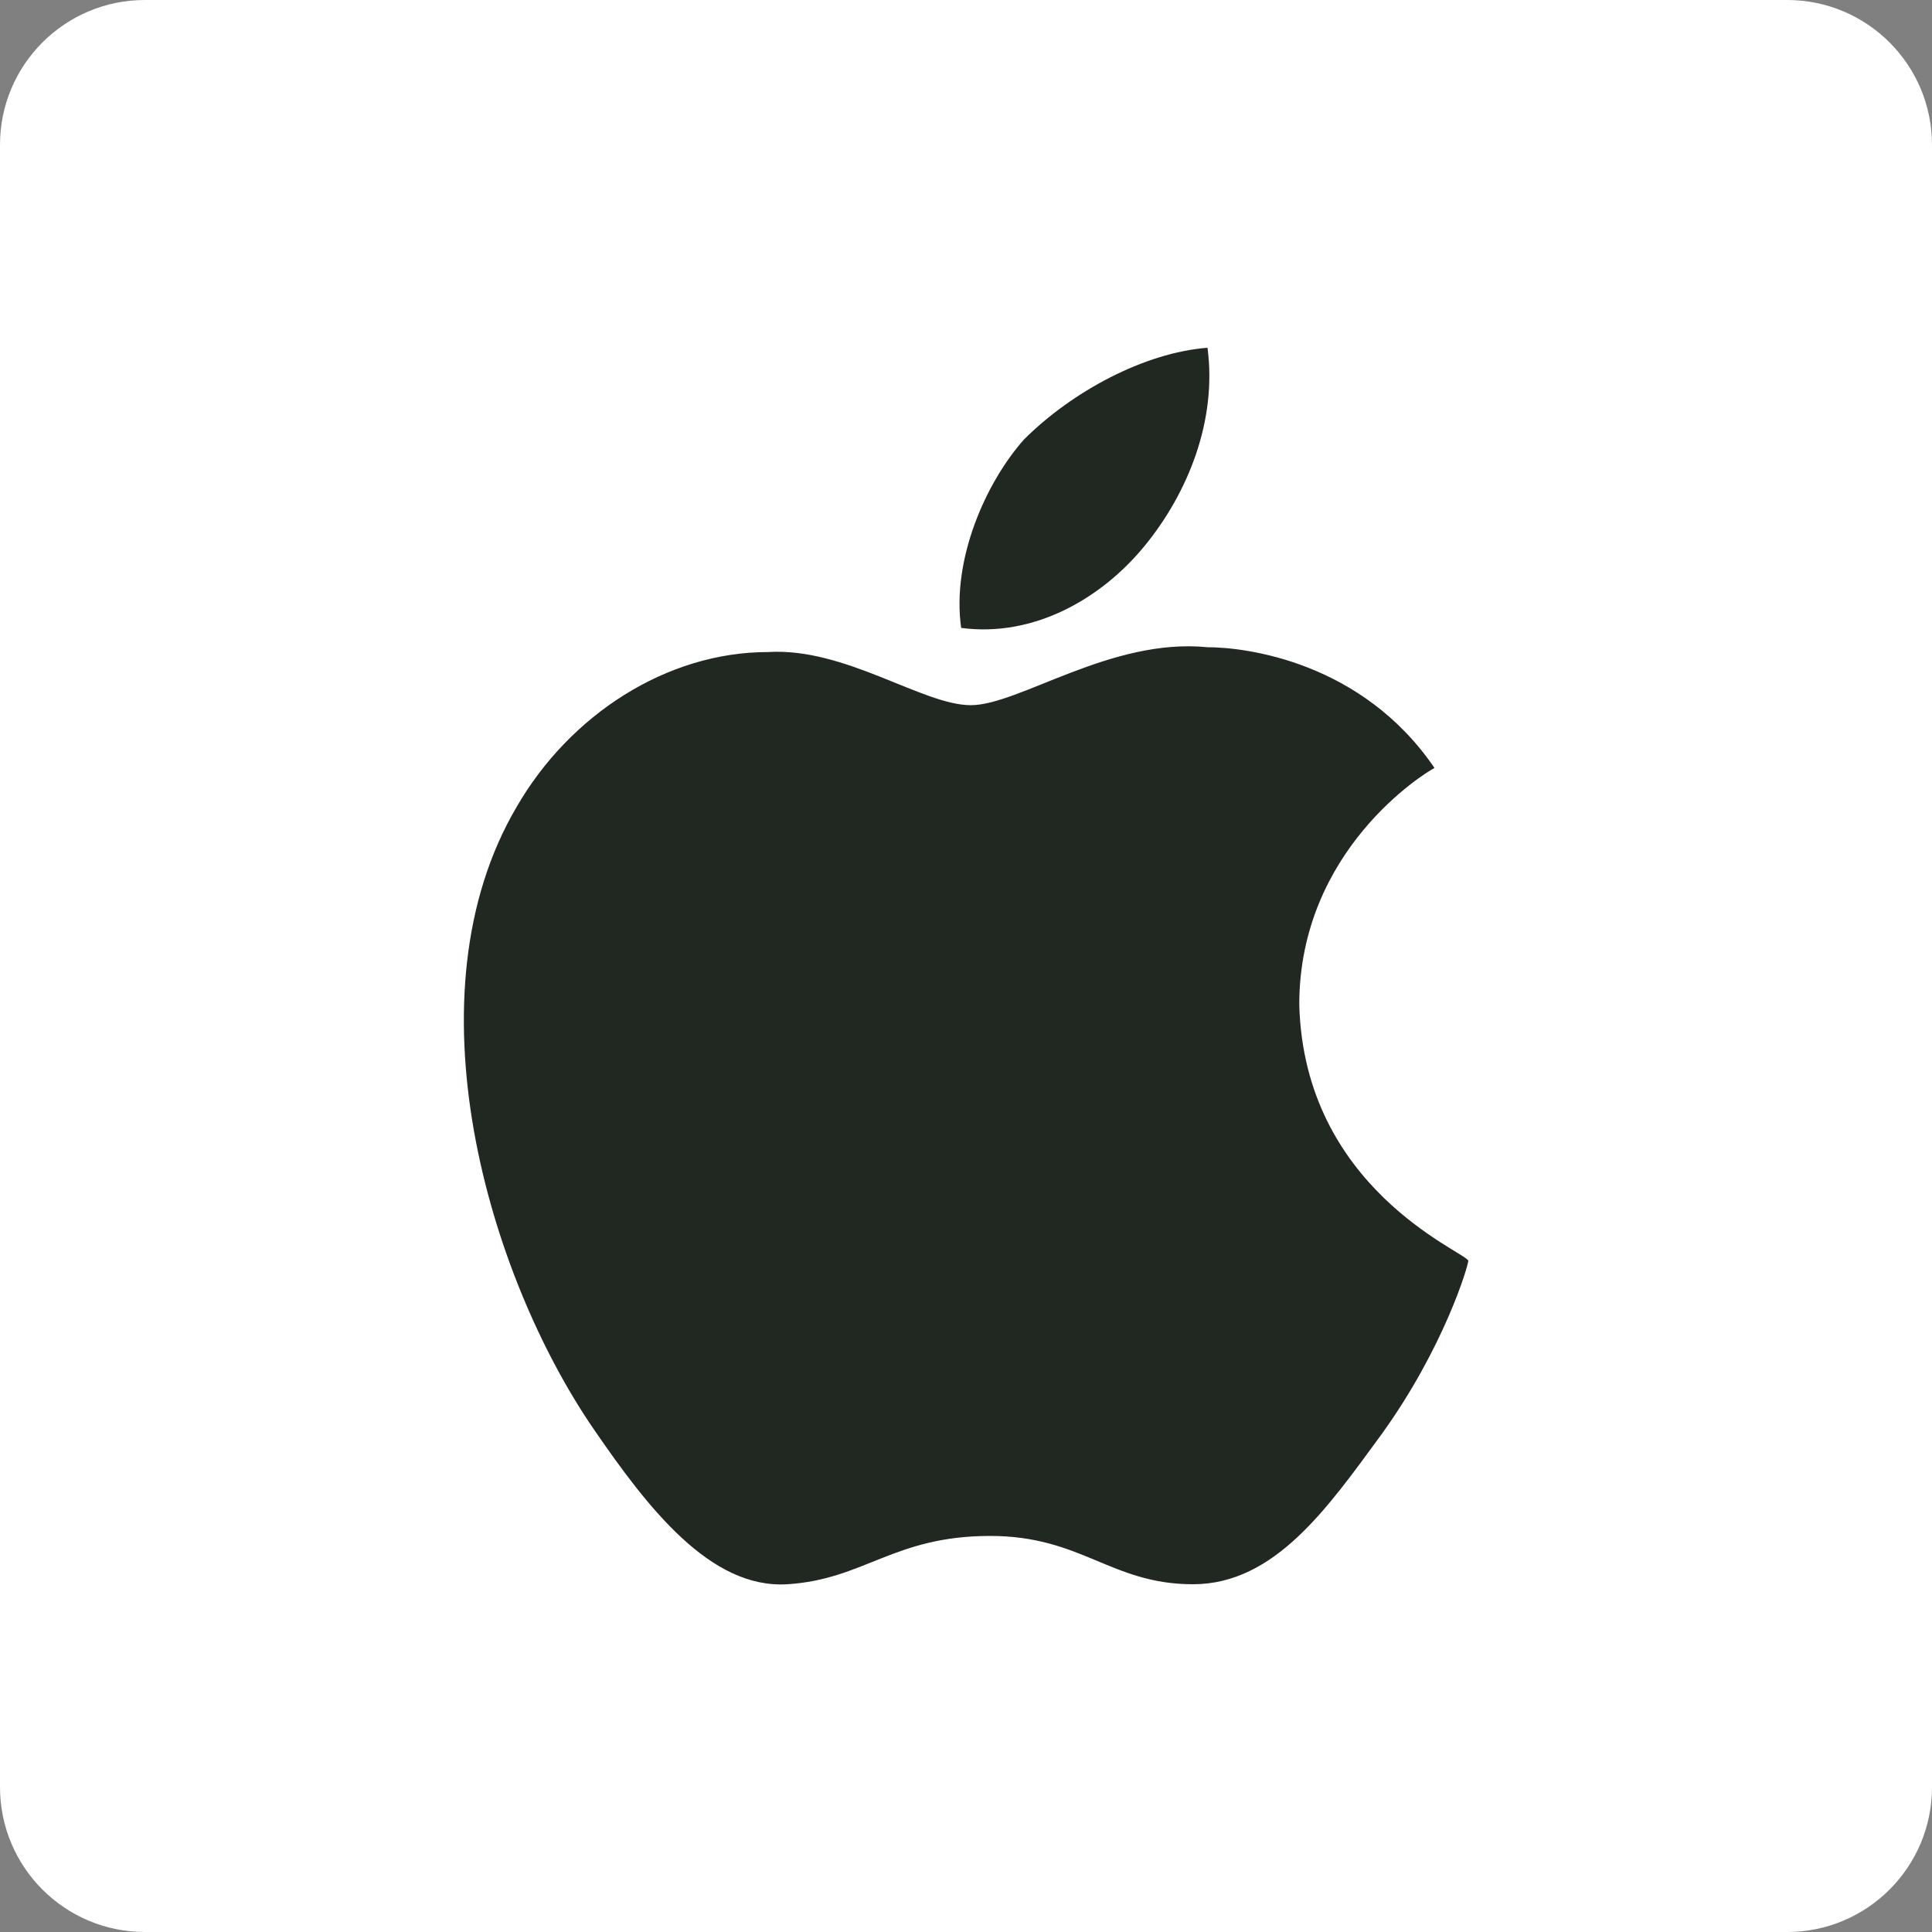
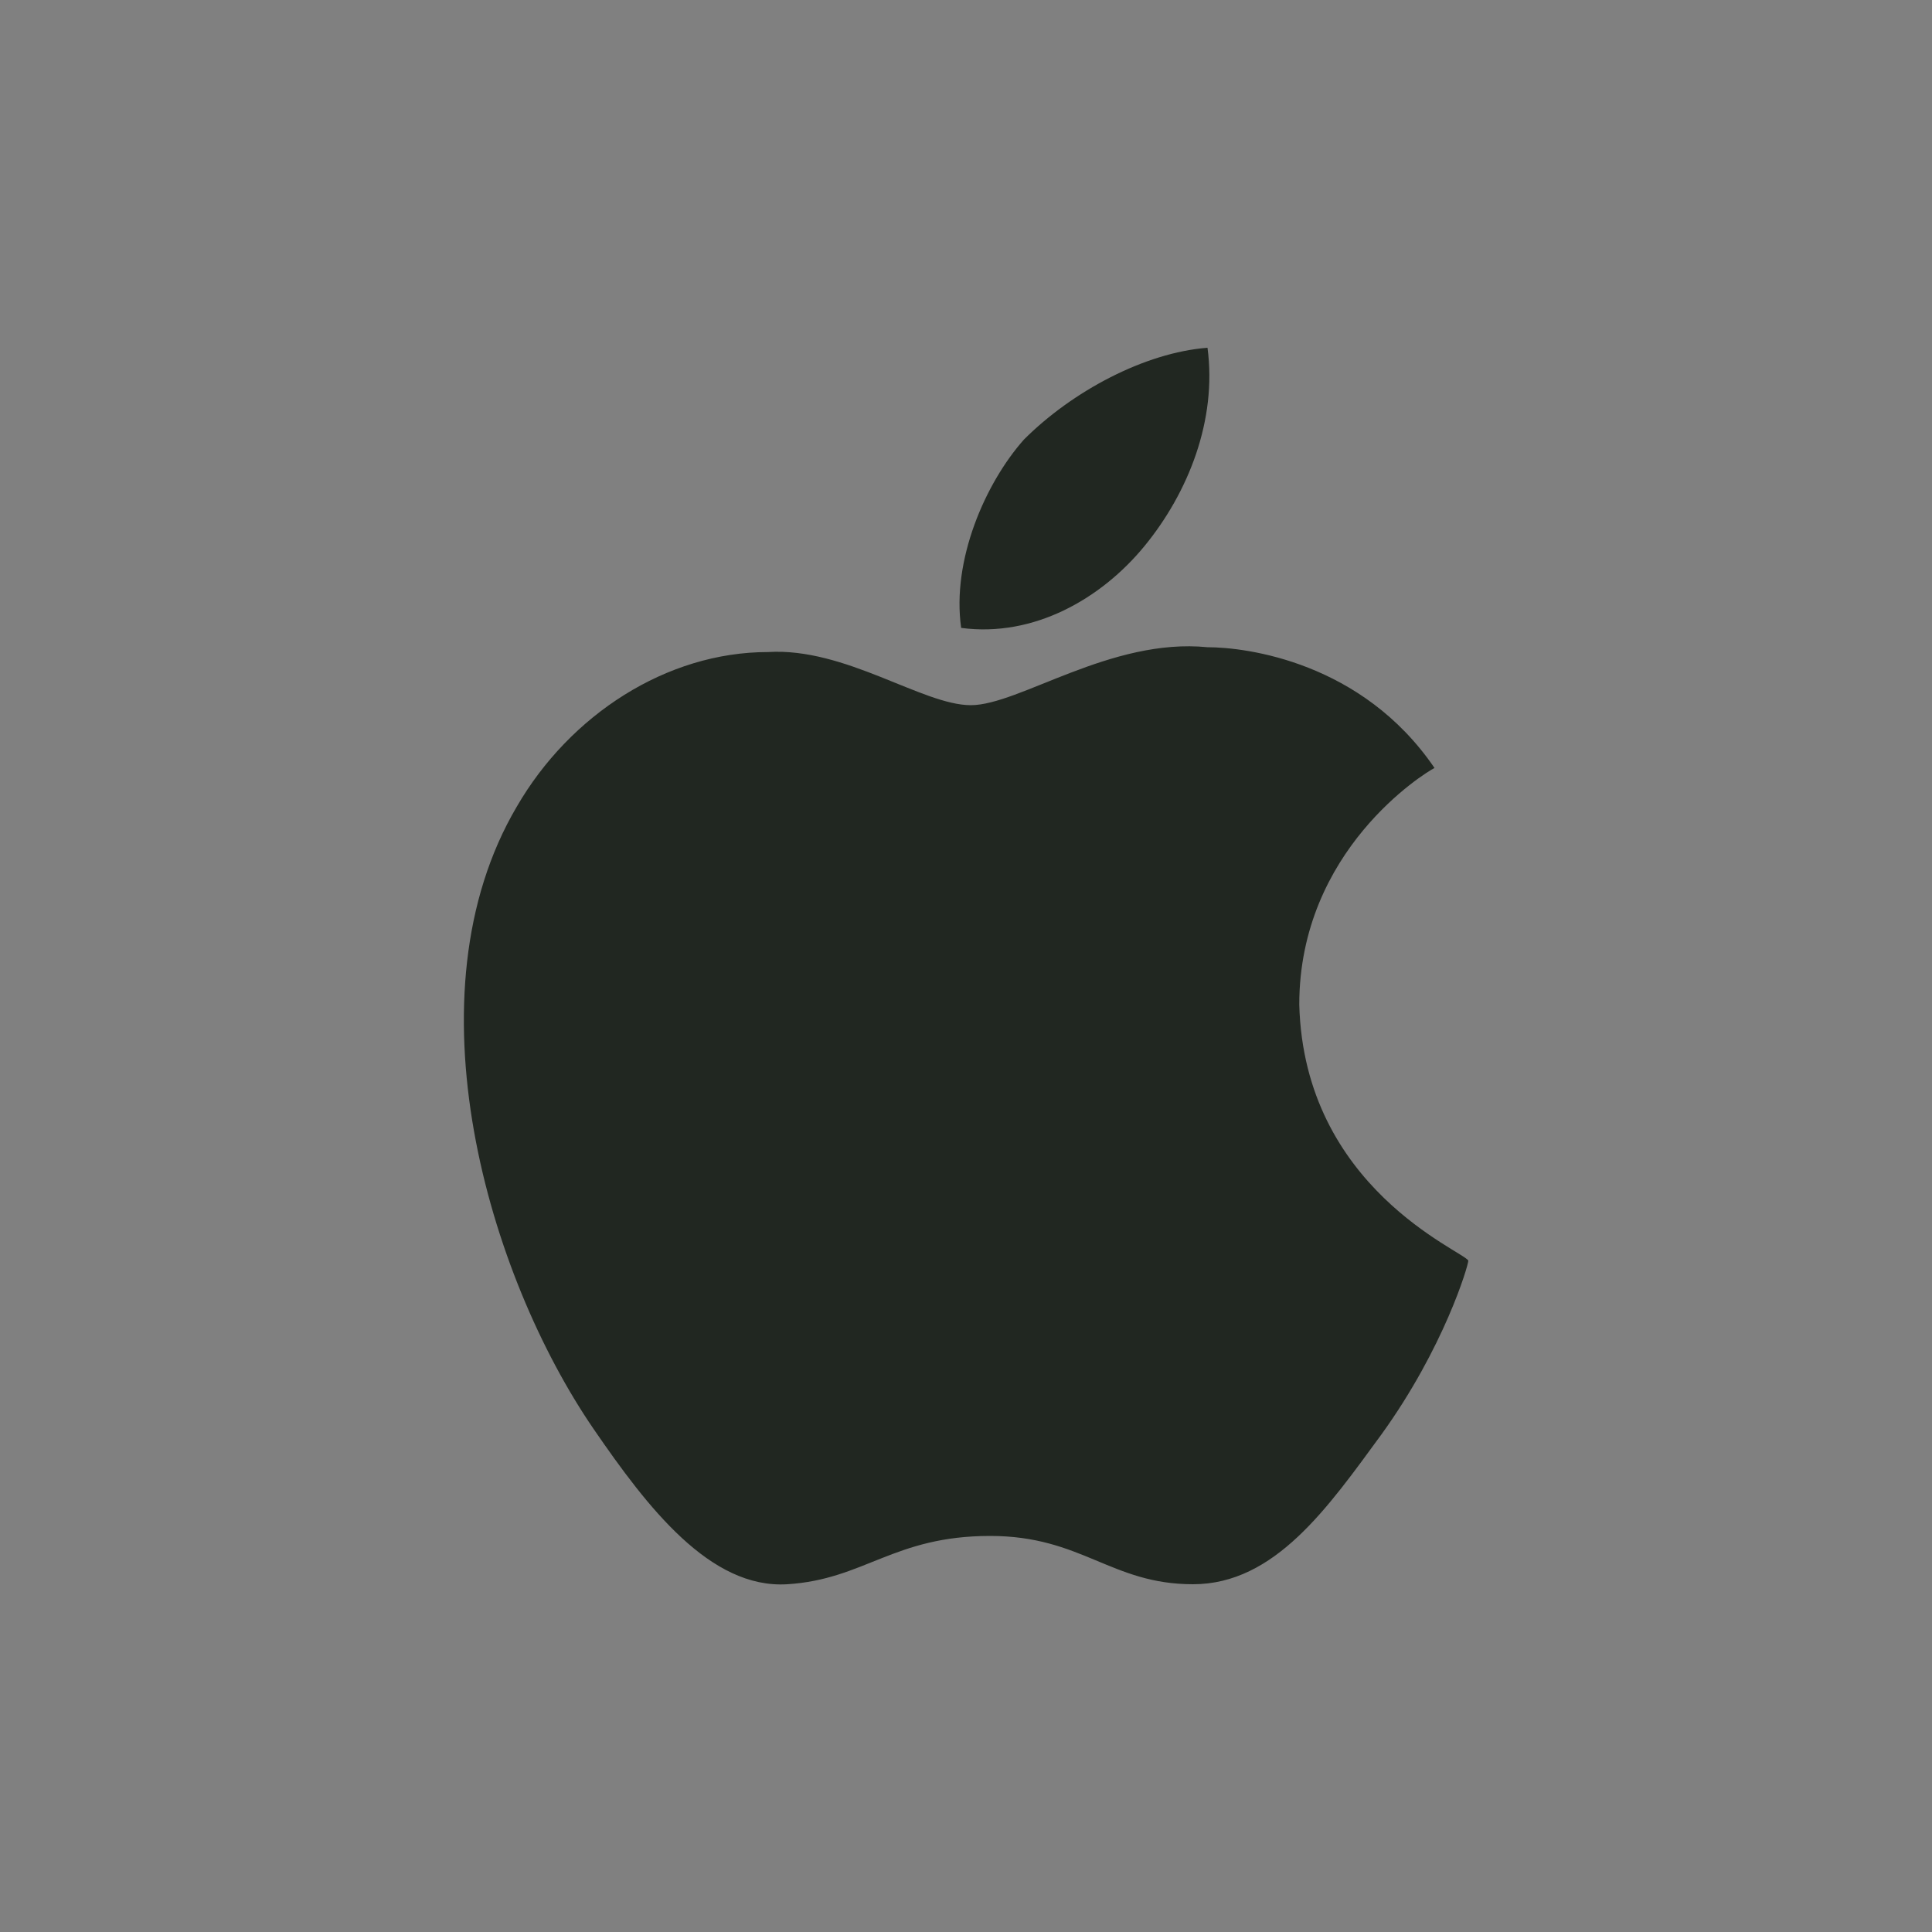
<svg xmlns="http://www.w3.org/2000/svg" width="40" height="40" viewBox="0 0 40 40" fill="none">
  <rect x="0" y="0" width="40" height="40" fill="#808080" stroke="none" />
-   <path d="M37 0H3C1.343 0 0 1.343 0 3V37C0 38.657 1.343 40 3 40H37C38.657 40 40 38.657 40 37V3C40 1.343 38.657 0 37 0Z" fill="white" />
  <path d="M26.9 20.8C26.9 17.6 29.5 16 29.7 15.9C28.2 13.7 25.8 13.4 25 13.4C23 13.2 21.1 14.6 20.1 14.6C19.1 14.6 17.5 13.4 15.9 13.5C13.8 13.5 11.8 14.8 10.7 16.7C8.4 20.6 10.1 26.4 12.3 29.6C13.4 31.2 14.7 32.9 16.3 32.8C17.9 32.7 18.5 31.8 20.5 31.8C22.4 31.8 23 32.8 24.7 32.8C26.4 32.8 27.5 31.2 28.6 29.7C29.9 27.9 30.4 26.2 30.4 26.1C30.3 25.9 27 24.6 26.9 20.8Z" fill="#212721" />
  <path d="M23.7 11.3C24.6 10.2 25.2 8.7 25 7.2C23.7 7.3 22.2 8.1 21.2 9.1C20.4 10 19.7 11.6 19.9 13C21.4 13.2 22.8 12.4 23.7 11.3Z" fill="#212721" />
</svg>